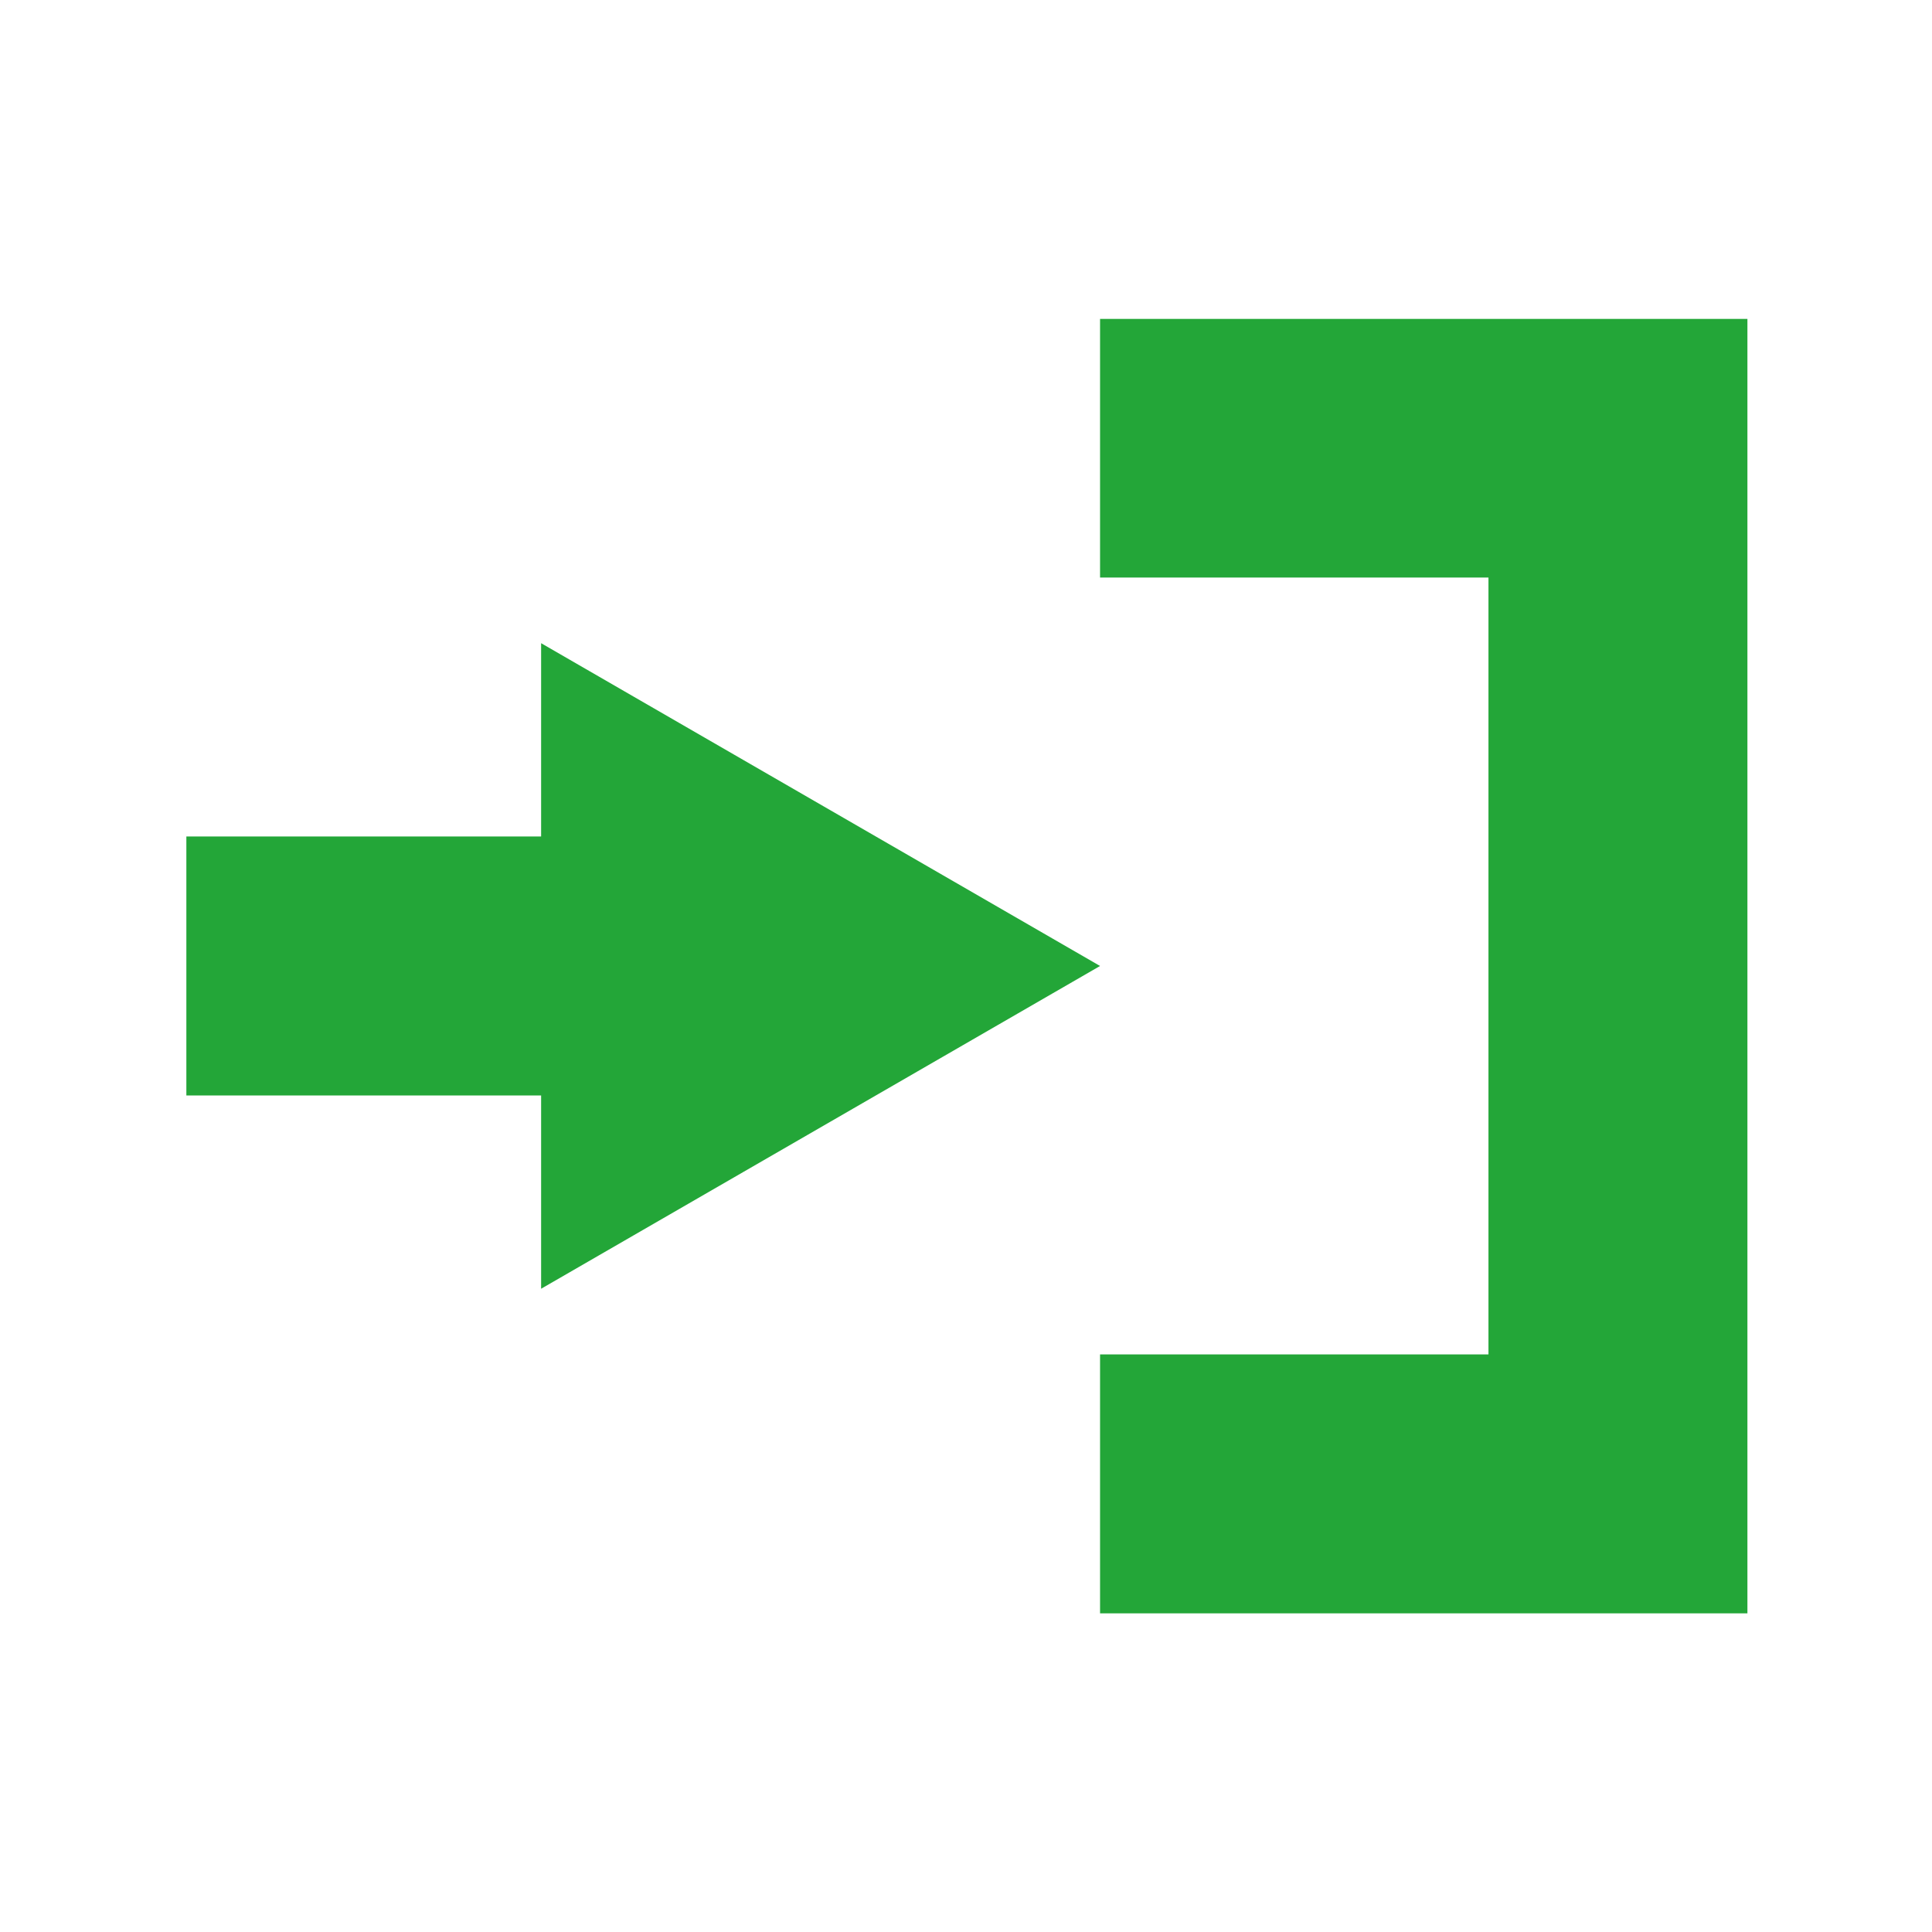
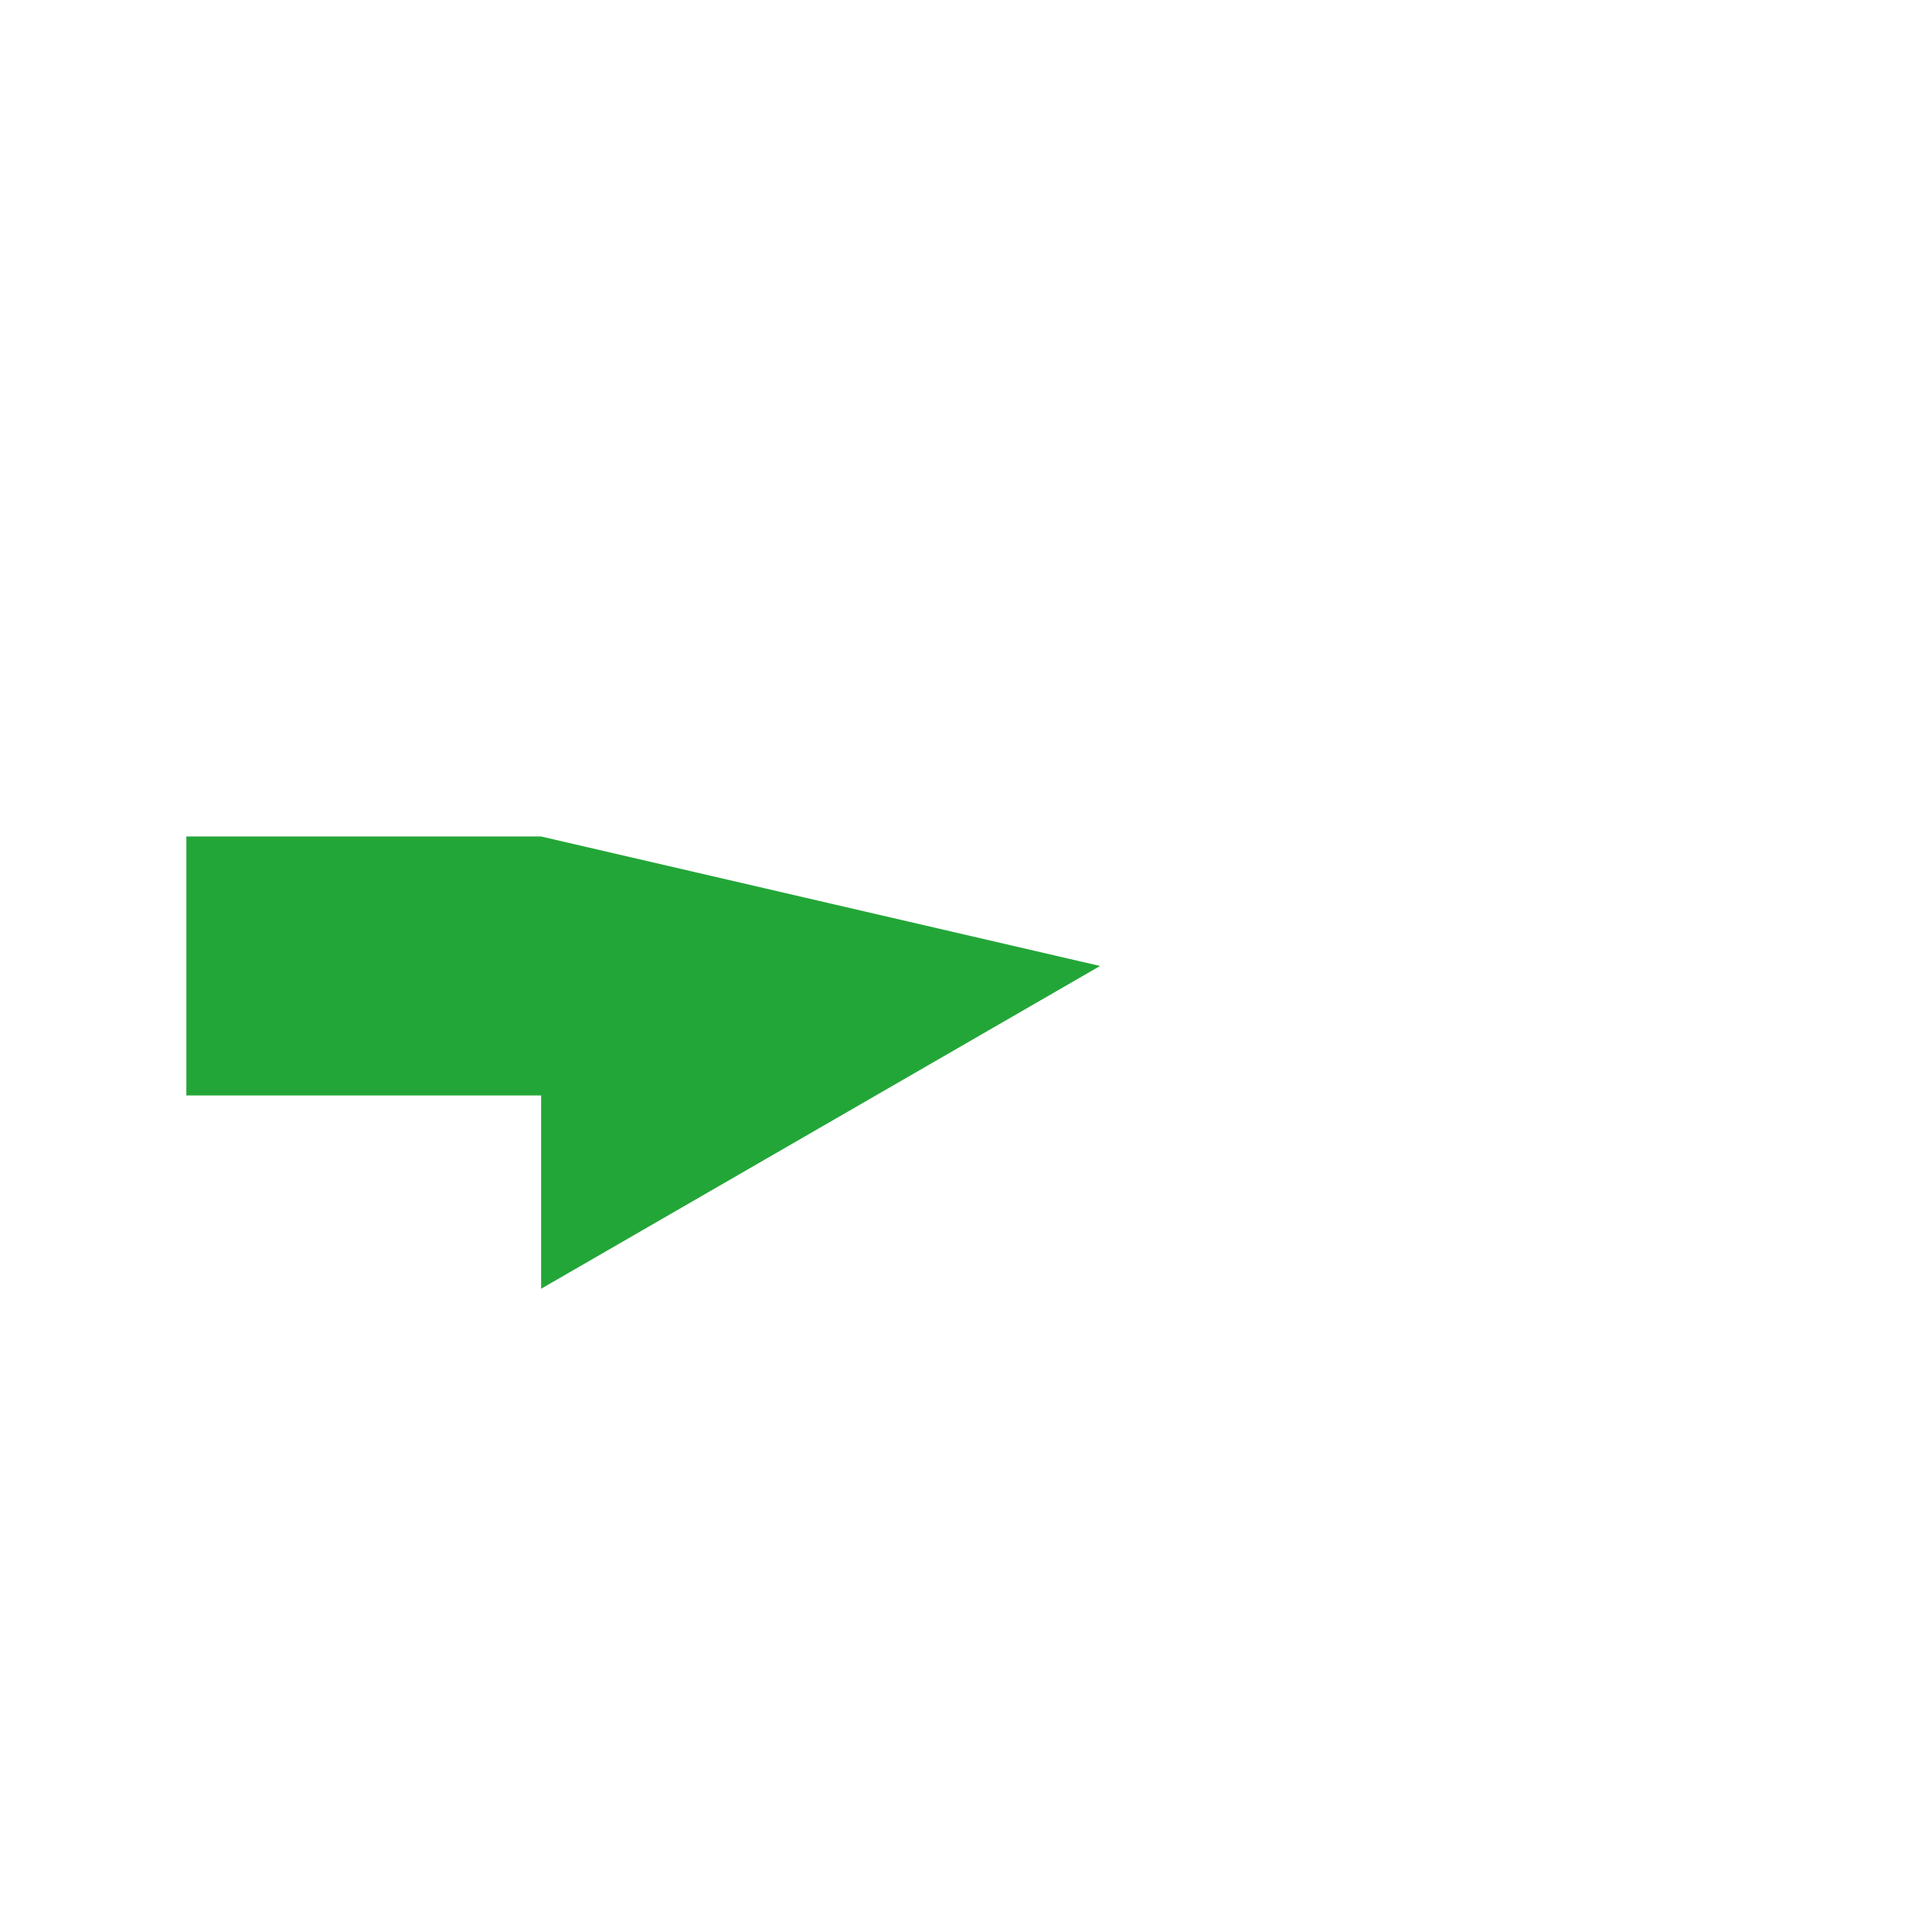
<svg xmlns="http://www.w3.org/2000/svg" width="500" zoomAndPan="magnify" viewBox="0 0 375 375" height="500" preserveAspectRatio="xMidYMid meet" version="1.0">
  <defs>
    <clipPath id="9154b1f5f2">
-       <path d="M 213.516 61.902 L 339.172 61.902 L 339.172 313.148 L 213.516 313.148 Z M 213.516 61.902 " clip-rule="nonzero" />
-     </clipPath>
+       </clipPath>
    <clipPath id="c325212a18">
      <path d="M 36.172 124 L 214 124 L 214 251 L 36.172 251 Z M 36.172 124 " clip-rule="nonzero" />
    </clipPath>
  </defs>
  <rect x="-37.5" width="450" fill="#ffffff" y="-37.5" height="450" fill-opacity="1" />
-   <rect x="-37.5" width="450" fill="#ffffff" y="-37.5" height="450" fill-opacity="1" />
  <g clip-path="url(#9154b1f5f2)">
-     <path fill="#23a638" d="M 288.91 262.887 L 288.91 112.102 L 213.52 112.102 L 213.52 61.844 L 339.172 61.844 L 339.172 313.148 L 213.52 313.148 L 213.52 262.887 L 288.91 262.887 " fill-opacity="1" fill-rule="nonzero" />
-   </g>
+     </g>
  <g clip-path="url(#c325212a18)">
-     <path fill="#23a638" d="M 105.031 250.145 L 105.031 212.625 L 35.82 212.625 L 35.82 162.363 L 105.031 162.363 L 105.031 124.844 L 213.52 187.496 L 105.031 250.145 " fill-opacity="1" fill-rule="nonzero" />
+     <path fill="#23a638" d="M 105.031 250.145 L 105.031 212.625 L 35.82 212.625 L 35.82 162.363 L 105.031 162.363 L 213.52 187.496 L 105.031 250.145 " fill-opacity="1" fill-rule="nonzero" />
  </g>
</svg>